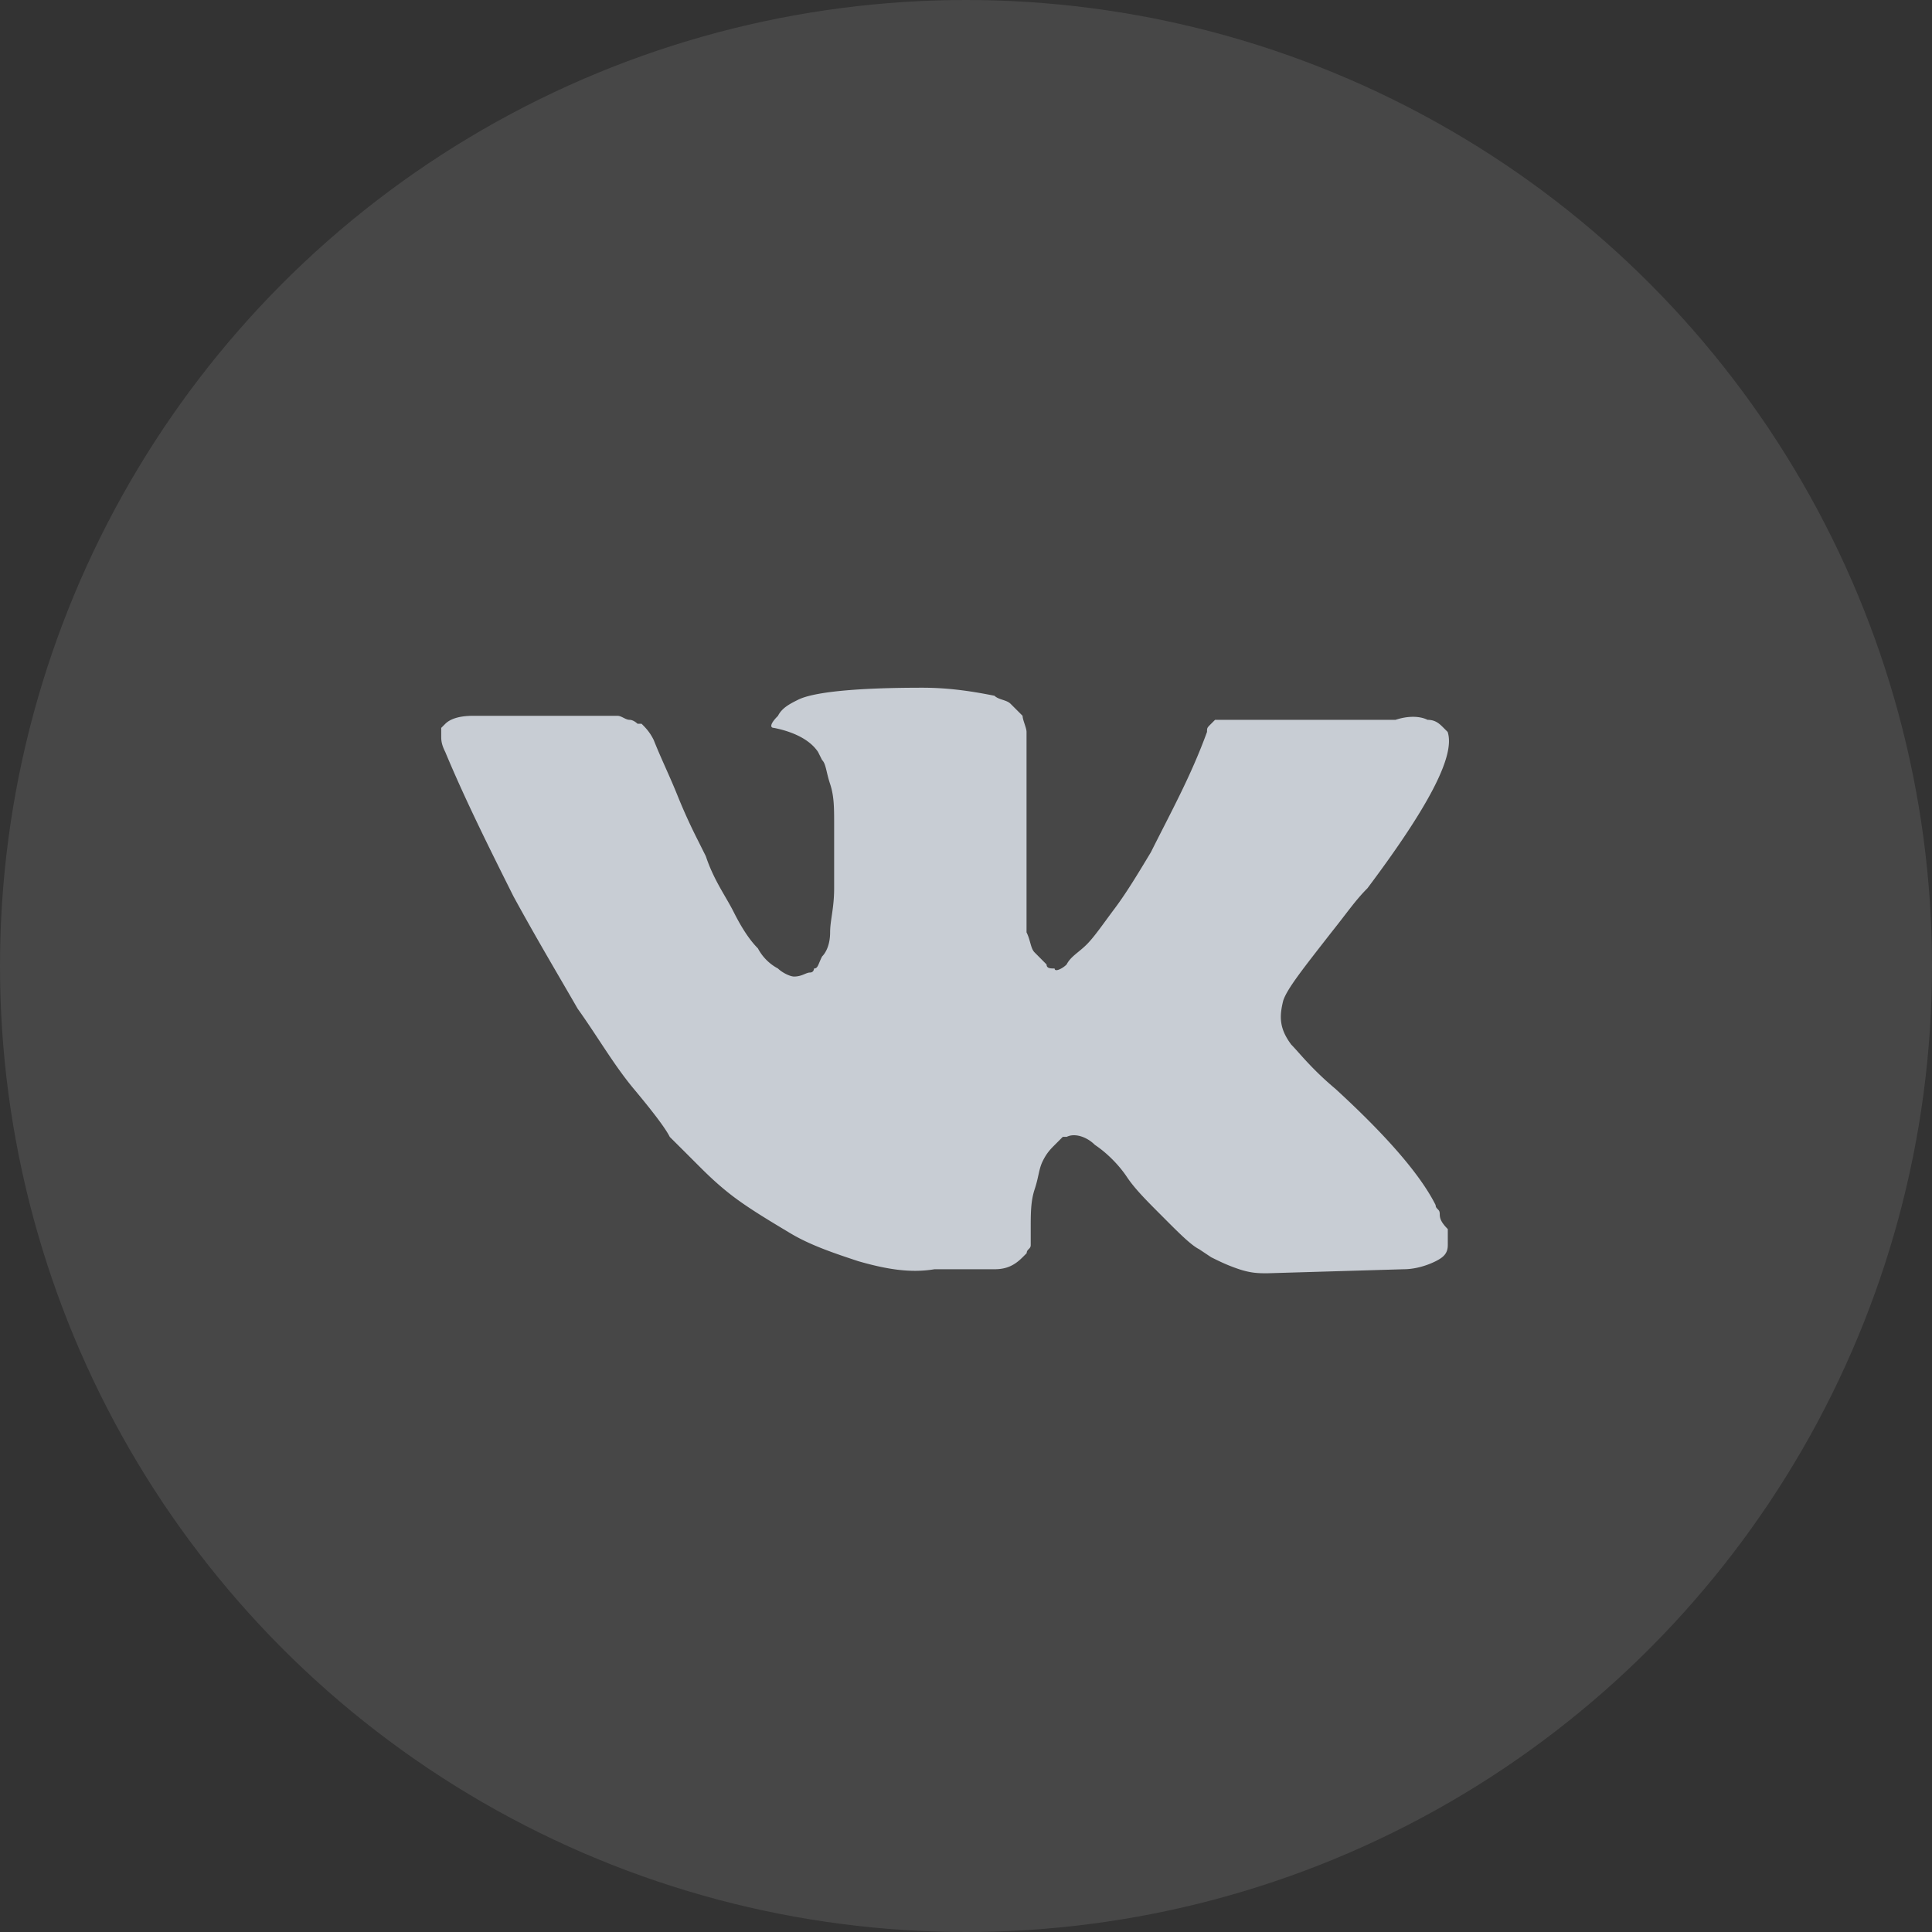
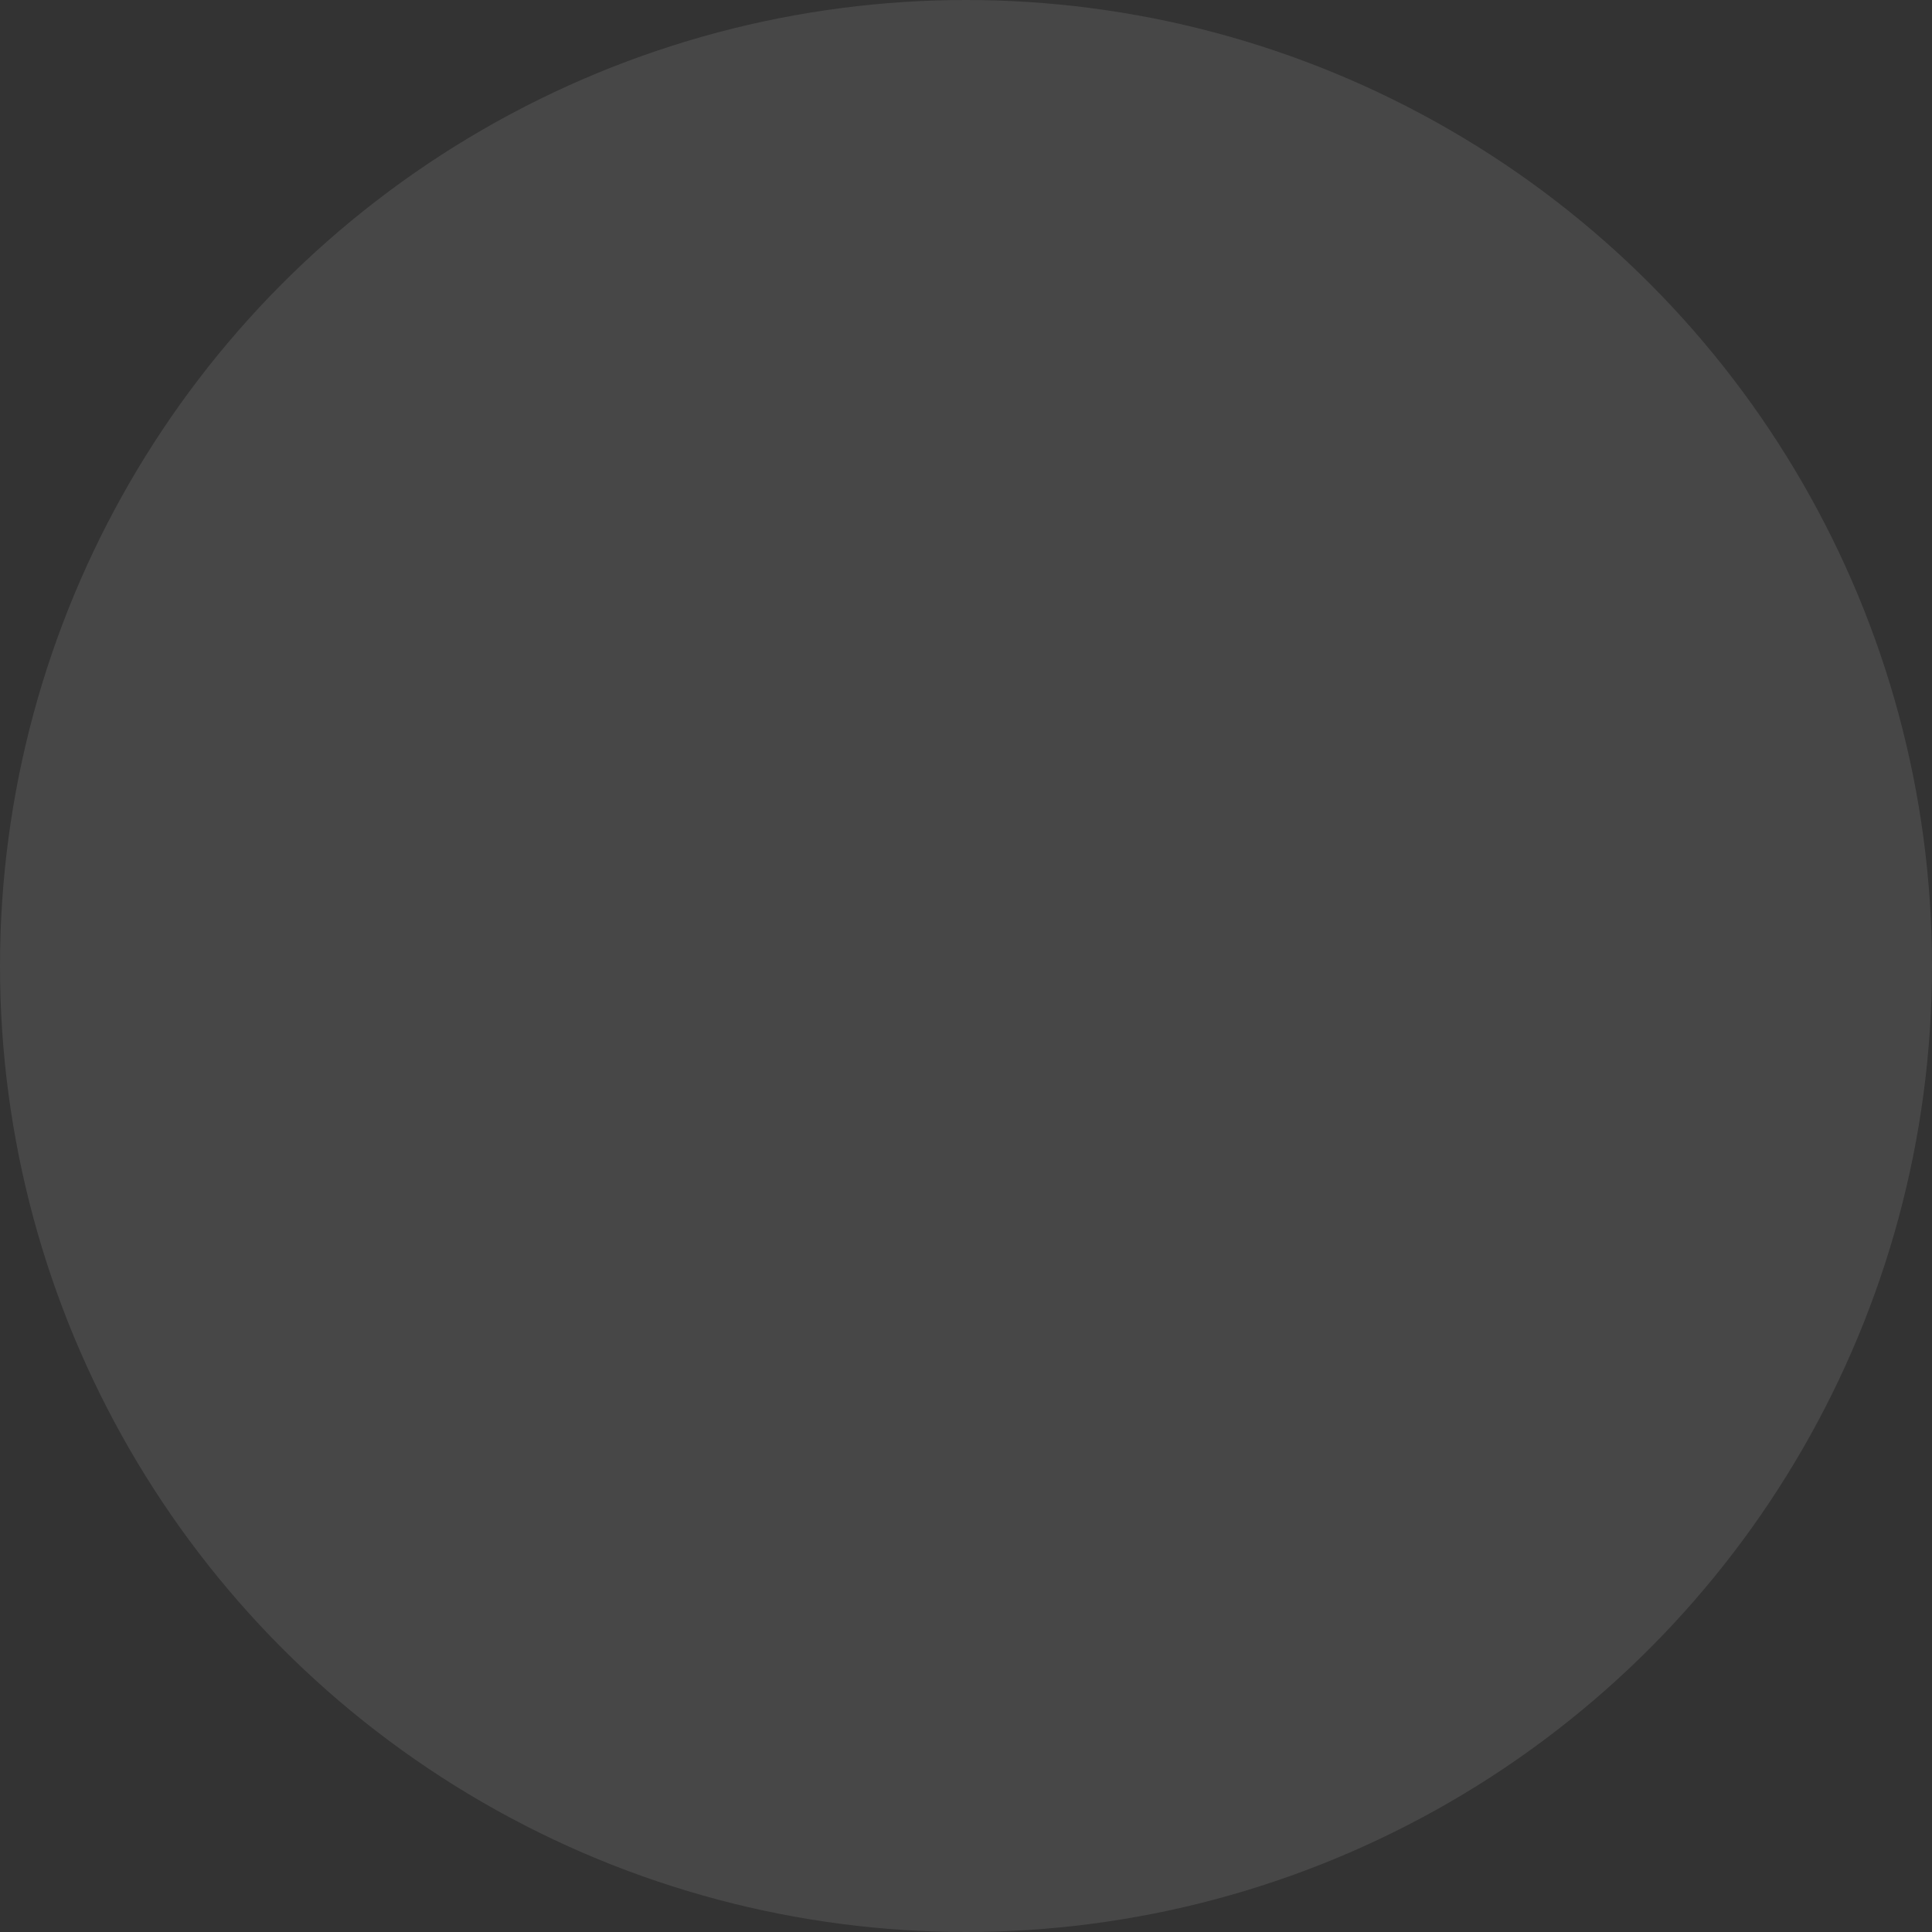
<svg xmlns="http://www.w3.org/2000/svg" width="24" height="24" fill="none">
  <rect width="100%" height="100%" fill="#333333" stroke="none" />
  <circle cx="12" cy="12" r="12" fill="#fff" fill-opacity=".1" />
-   <path d="M17.884 15.07c0-.05-.05-.05-.05-.1-.2-.399-.648-.897-1.246-1.445-.298-.25-.448-.448-.547-.548-.15-.2-.15-.349-.1-.548.05-.15.249-.399.598-.847.199-.249.298-.398.448-.548.747-.996 1.096-1.644.996-1.942l-.05-.05c-.05-.05-.1-.1-.199-.1-.1-.05-.249-.05-.398 0h-2.242l-.05.05c-.05.05-.05.05-.05.1-.199.547-.448.996-.697 1.494-.15.249-.299.498-.448.697-.15.2-.25.349-.349.449-.1.1-.2.15-.25.249-.049.05-.149.1-.149.05-.05 0-.1 0-.1-.05l-.149-.15c-.05-.05-.05-.15-.1-.249v-2.49c0-.05-.049-.15-.049-.2l-.15-.15c-.05-.049-.149-.049-.199-.099-.249-.05-.548-.1-.896-.1-.797 0-1.345.05-1.545.15-.1.05-.199.1-.249.2-.1.099-.1.149-.05.149.25.05.449.15.548.299l.05.1c.05.049.05.149.1.298.05.15.05.299.05.498v.797c0 .25-.05.399-.05.548 0 .15-.05.25-.1.3-.05.099-.05.149-.1.149 0 0 0 .05-.05.05-.049 0-.099.05-.198.05-.05 0-.15-.05-.2-.1a.6.6 0 0 1-.249-.25c-.1-.1-.199-.249-.299-.448-.1-.2-.249-.398-.348-.697l-.1-.2a7.04 7.04 0 0 1-.249-.547c-.1-.25-.2-.449-.299-.698-.05-.1-.1-.15-.15-.2h-.05s-.049-.049-.099-.049-.1-.05-.15-.05H5.879c-.199 0-.298.05-.348.1l-.05.05v.1c0 .05 0 .099.05.199.249.597.548 1.195.847 1.793.299.548.597 1.046.797 1.395.249.348.448.697.697.996.25.299.399.498.448.598l.2.199.15.15c.099.099.248.248.447.398.2.15.449.299.698.448.249.15.548.25.847.349.348.1.647.15.946.1h.747c.15 0 .25-.05.349-.15l.05-.05c0-.05.05-.05.05-.1v-.199c0-.199 0-.348.05-.498.05-.15.05-.249.1-.348.049-.1.099-.15.149-.2l.1-.1h.049c.1-.05.249 0 .349.1.15.1.299.25.398.399.1.15.25.299.449.498.199.2.348.349.448.399l.15.1c.099.049.198.099.348.149.15.05.249.05.349.05l1.693-.05c.15 0 .3-.05.399-.1.1-.05.15-.1.15-.2v-.199c-.1-.1-.1-.149-.1-.199Z" fill="#C8CDD4" />
</svg>